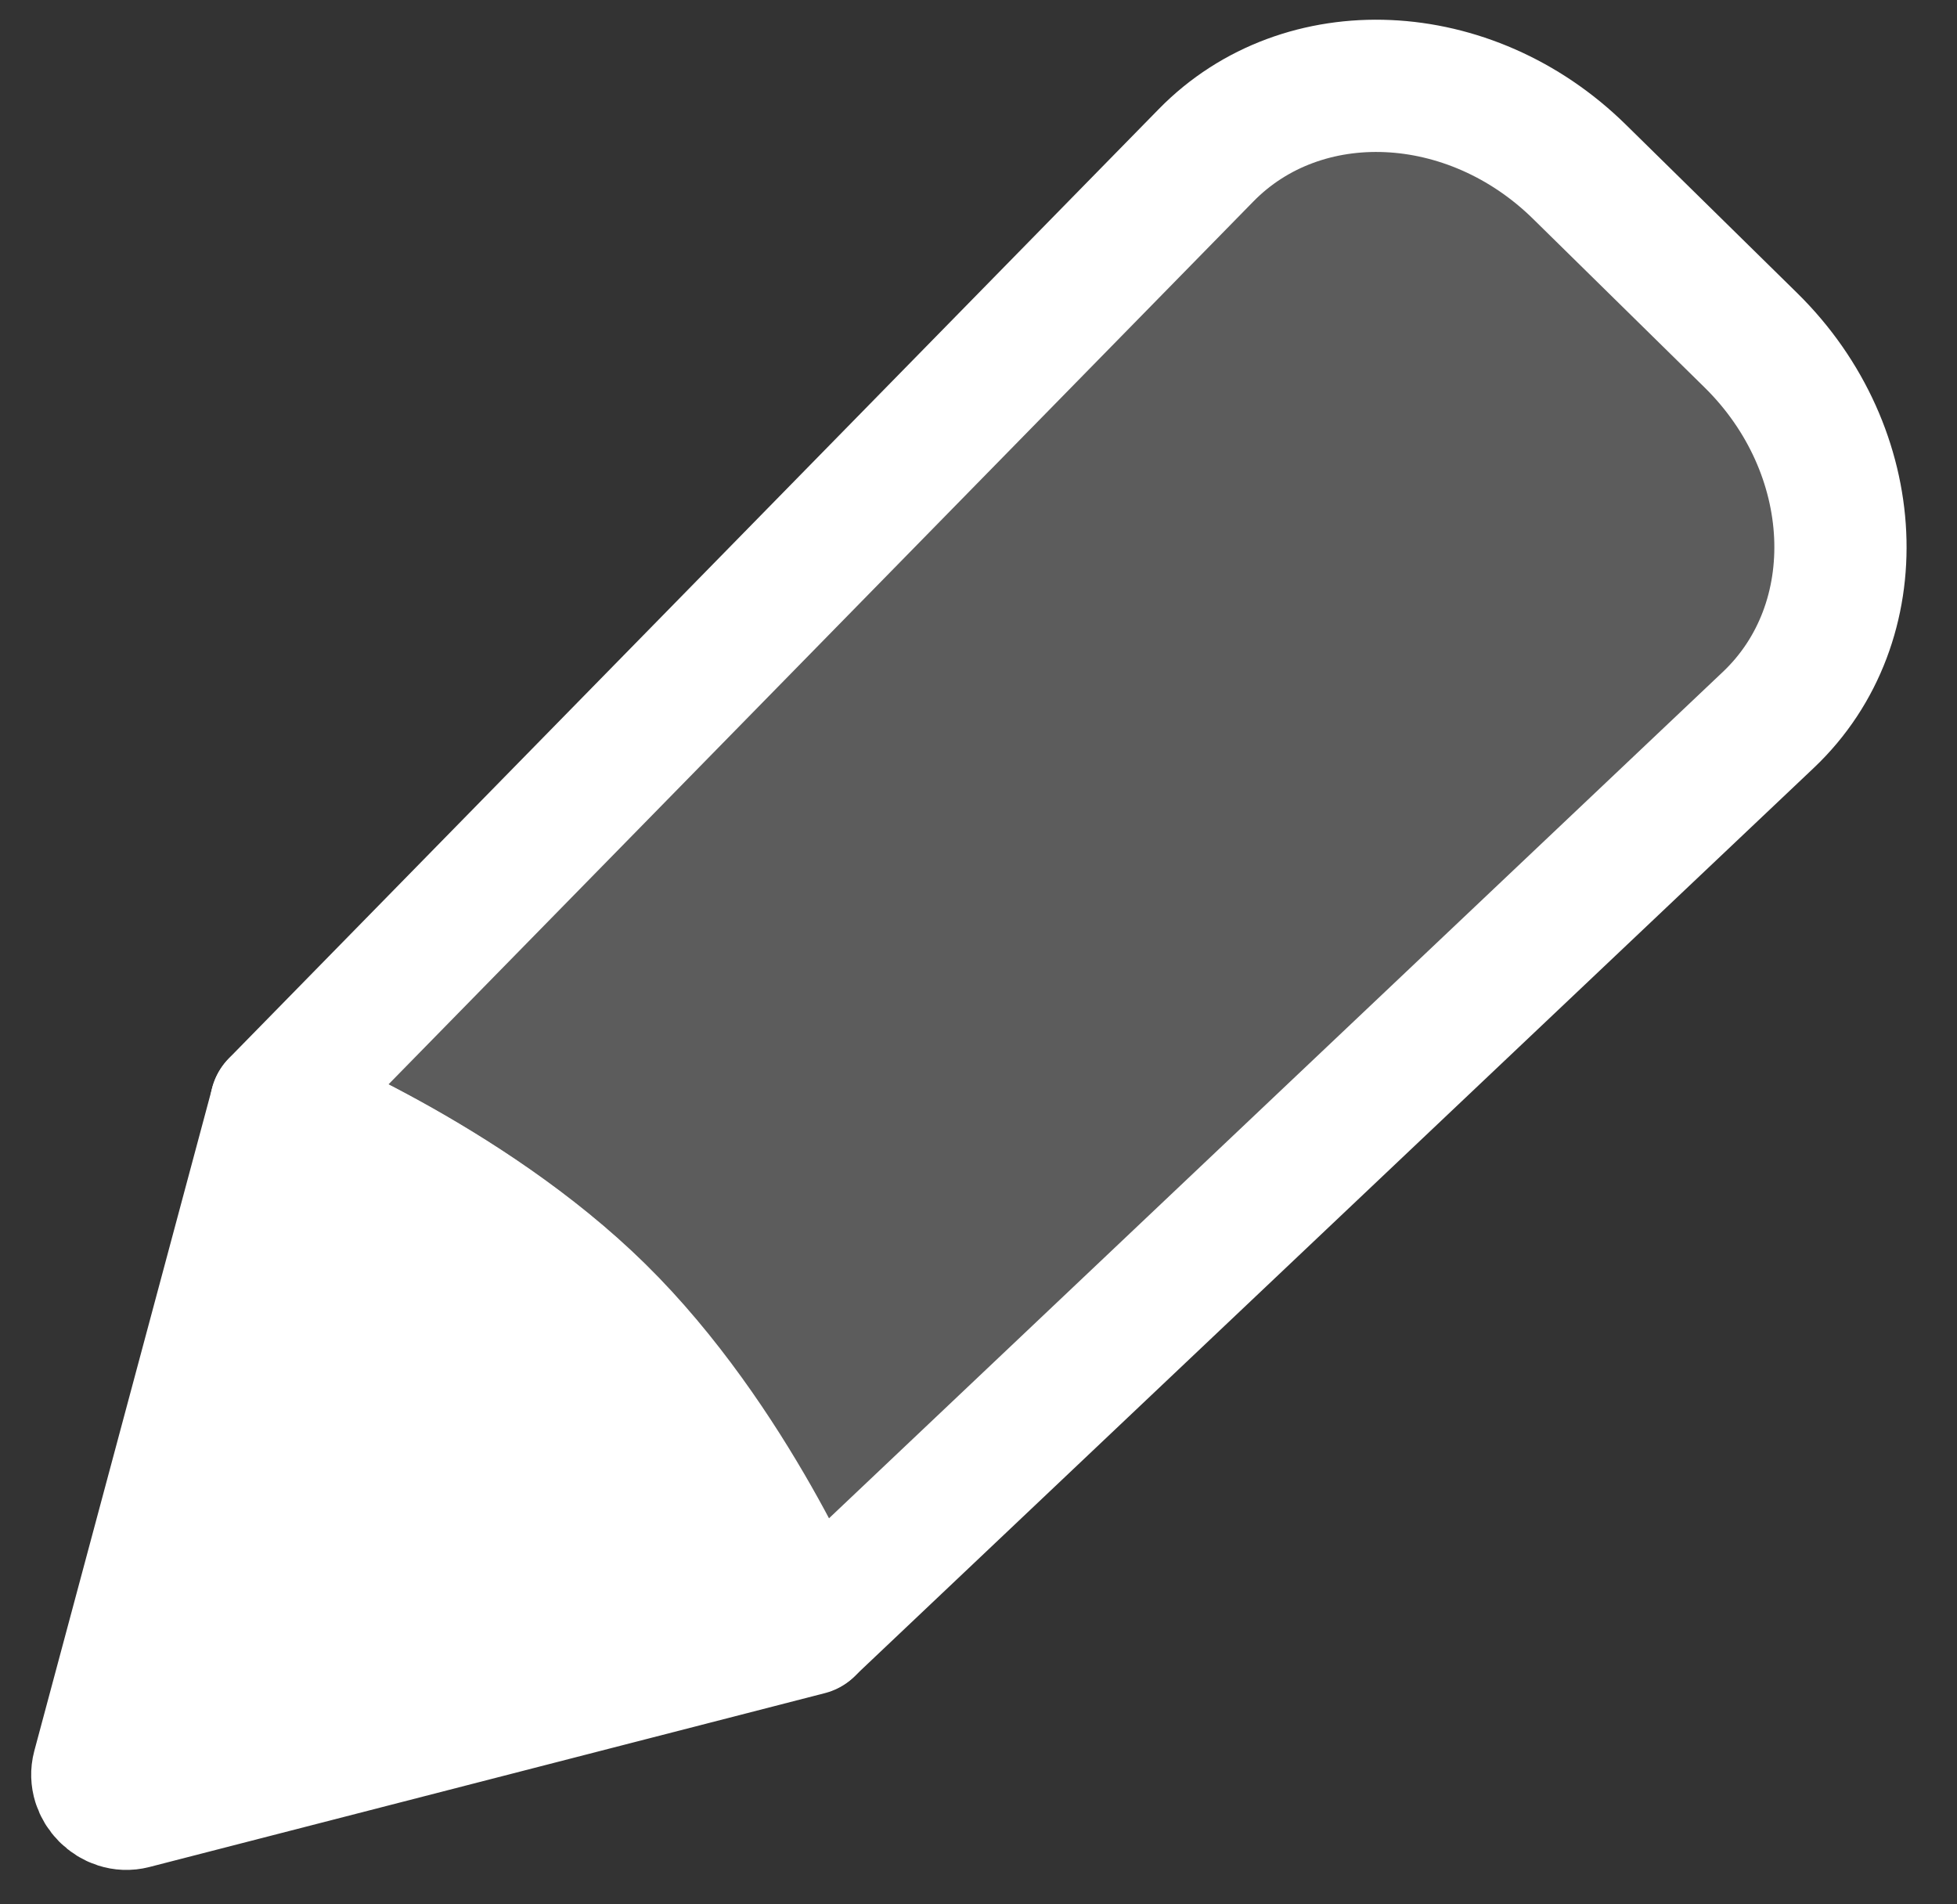
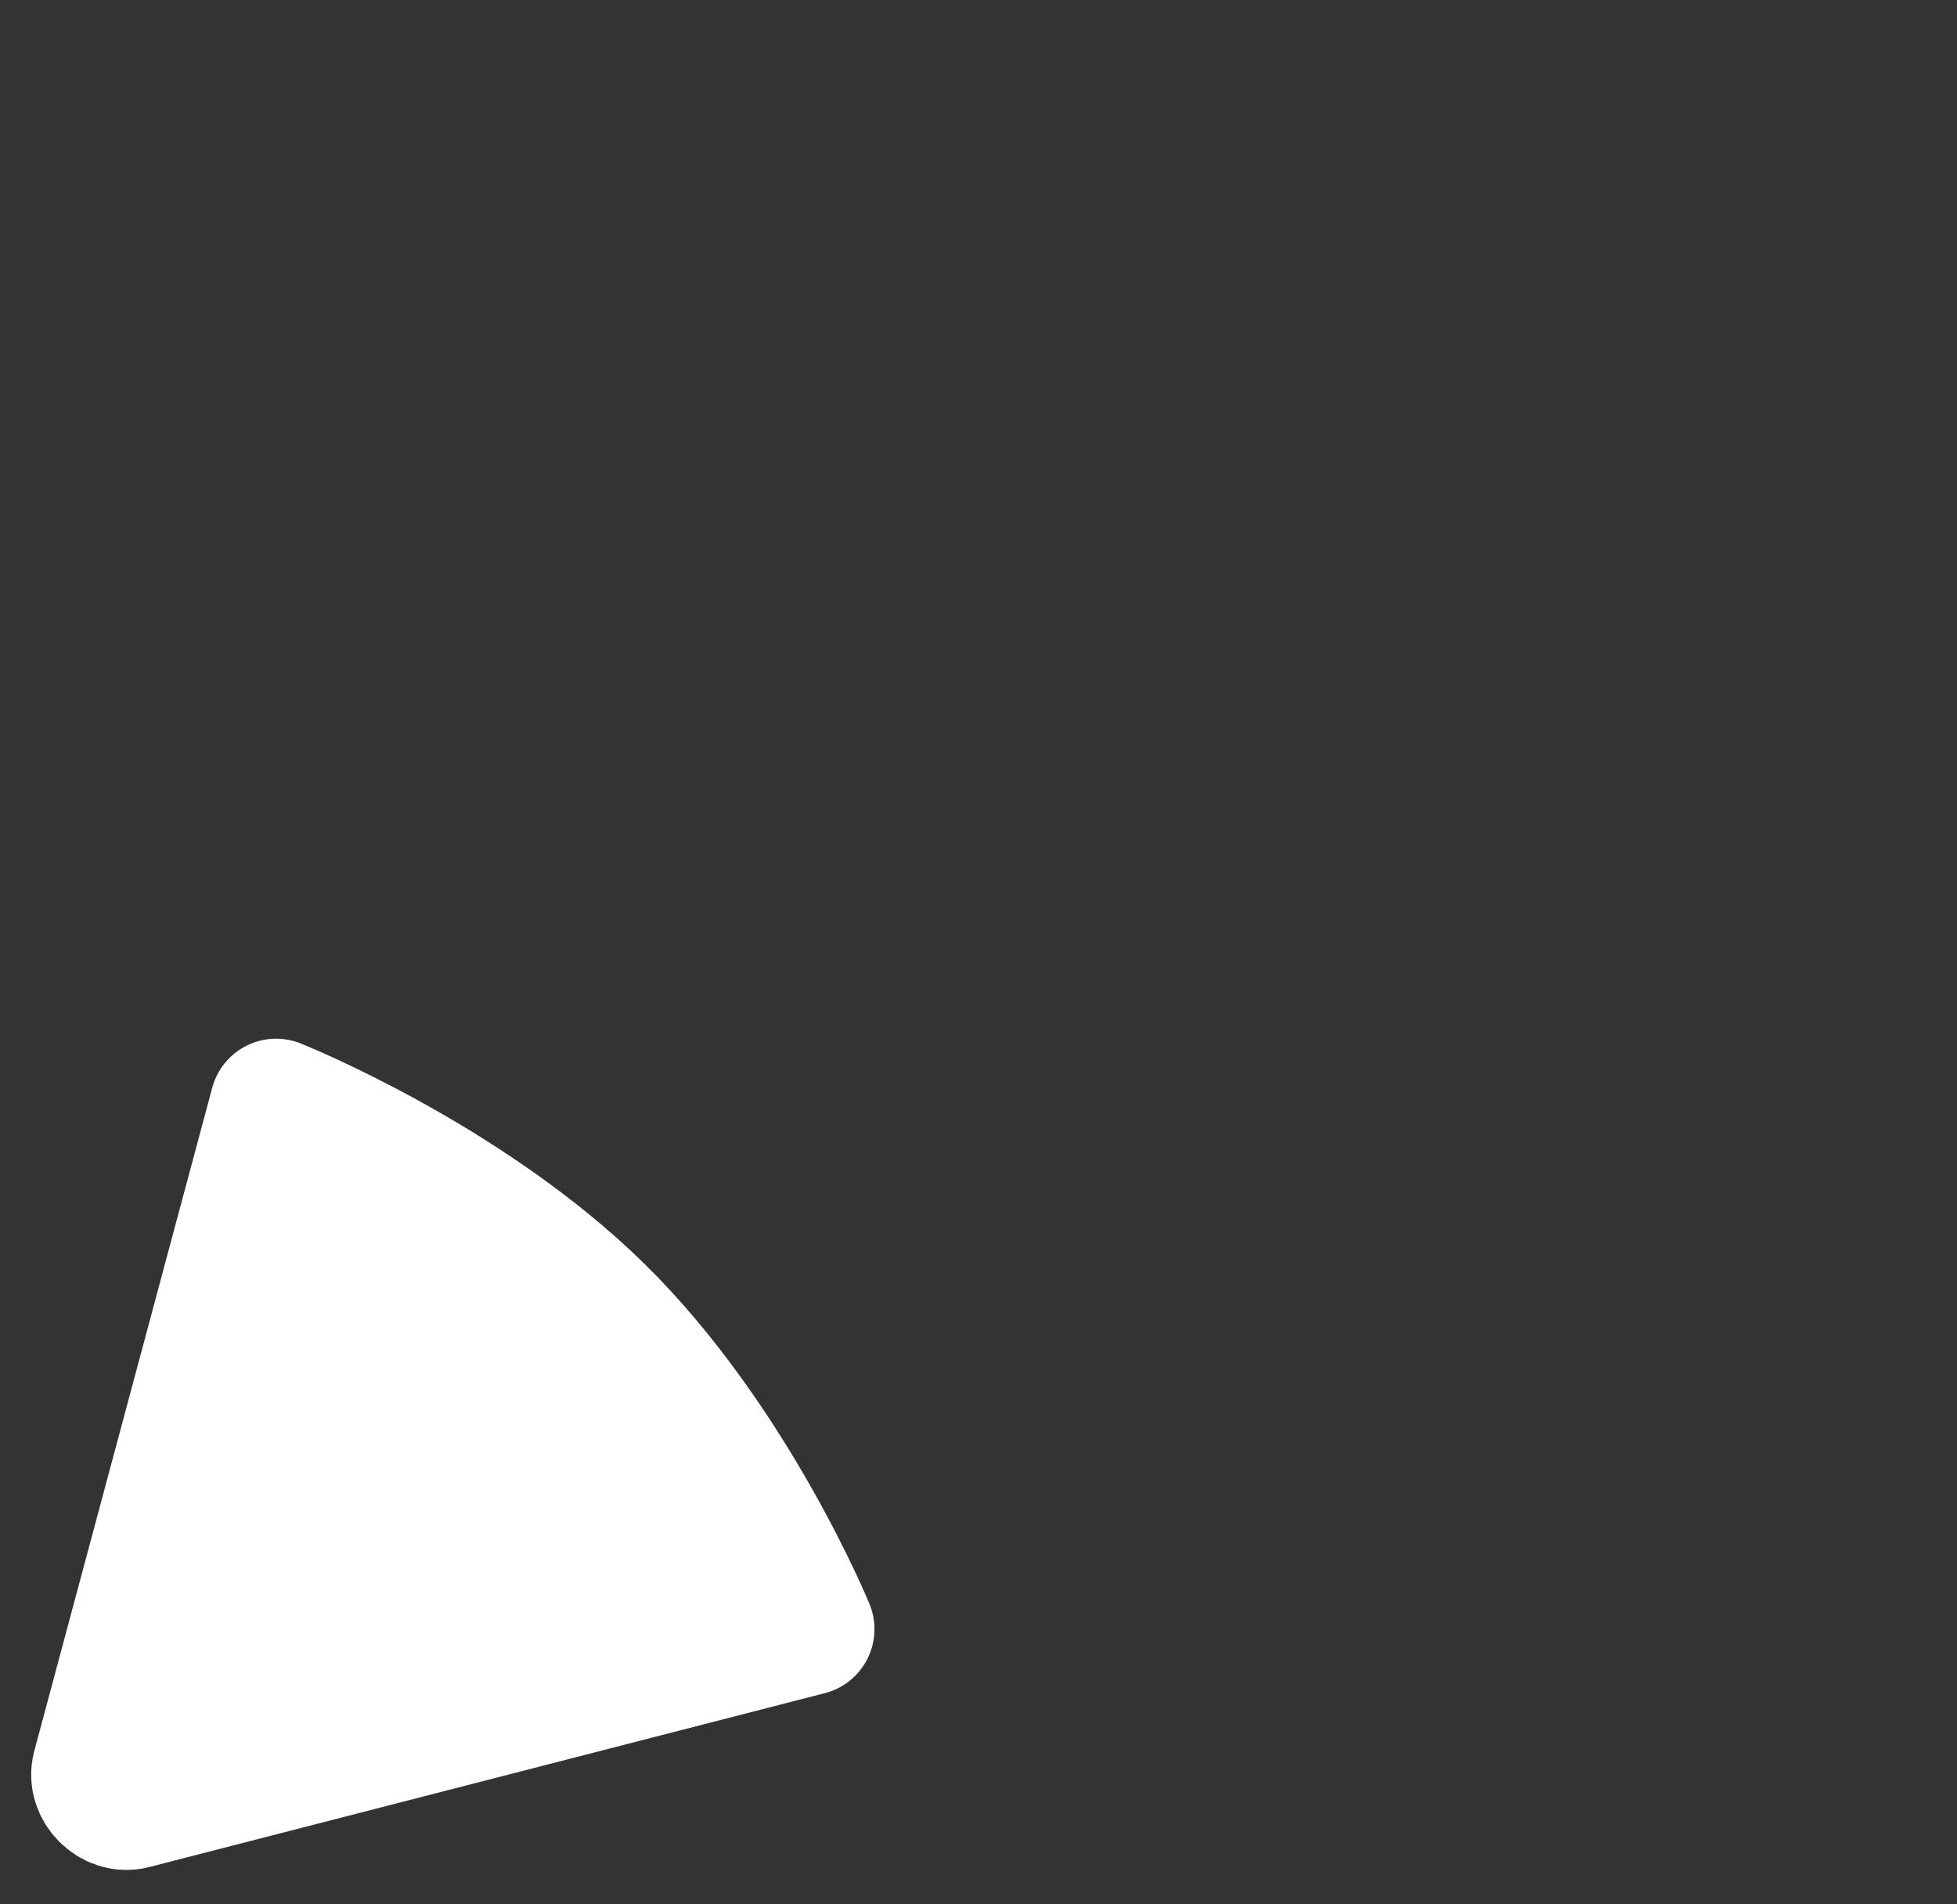
<svg xmlns="http://www.w3.org/2000/svg" width="37" height="36" viewBox="0 0 37 36" fill="none">
  <rect x="0" y="0" width="37" height="36" fill="#333333" stroke="none" />
-   <path fill-rule="evenodd" clip-rule="evenodd" d="M15.293 30.784L33.434 13.608C35.374 11.771 35.224 8.518 33.103 6.432L29.861 3.246C27.79 1.21 24.63 1.07 22.804 2.934L5.22 20.882C5.22 20.882 8.804 22.308 11.323 24.784C13.842 27.26 15.293 30.784 15.293 30.784Z" fill="white" fill-opacity="0.2" />
-   <path fill-rule="evenodd" clip-rule="evenodd" d="M15.293 30.784L33.434 13.608C35.374 11.771 35.224 8.518 33.103 6.432L29.861 3.246C27.79 1.21 24.63 1.07 22.804 2.934L5.22 20.882C5.22 20.882 8.804 22.308 11.323 24.784C13.842 27.26 15.293 30.784 15.293 30.784Z" stroke="white" stroke-width="2.5" stroke-linecap="round" stroke-linejoin="round" />
  <path d="M2.512 34.084L15.283 30.797C15.283 30.797 13.836 27.272 11.319 24.794C8.803 22.315 5.22 20.886 5.22 20.886L1.856 33.423C1.755 33.8 2.133 34.182 2.512 34.084Z" fill="white" />
  <path d="M2.512 34.084L15.283 30.797C15.283 30.797 13.836 27.272 11.319 24.794C8.803 22.315 5.22 20.886 5.22 20.886L1.856 33.423C1.755 33.8 2.133 34.182 2.512 34.084Z" stroke="white" stroke-width="2.5" stroke-linecap="round" stroke-linejoin="round" />
</svg>